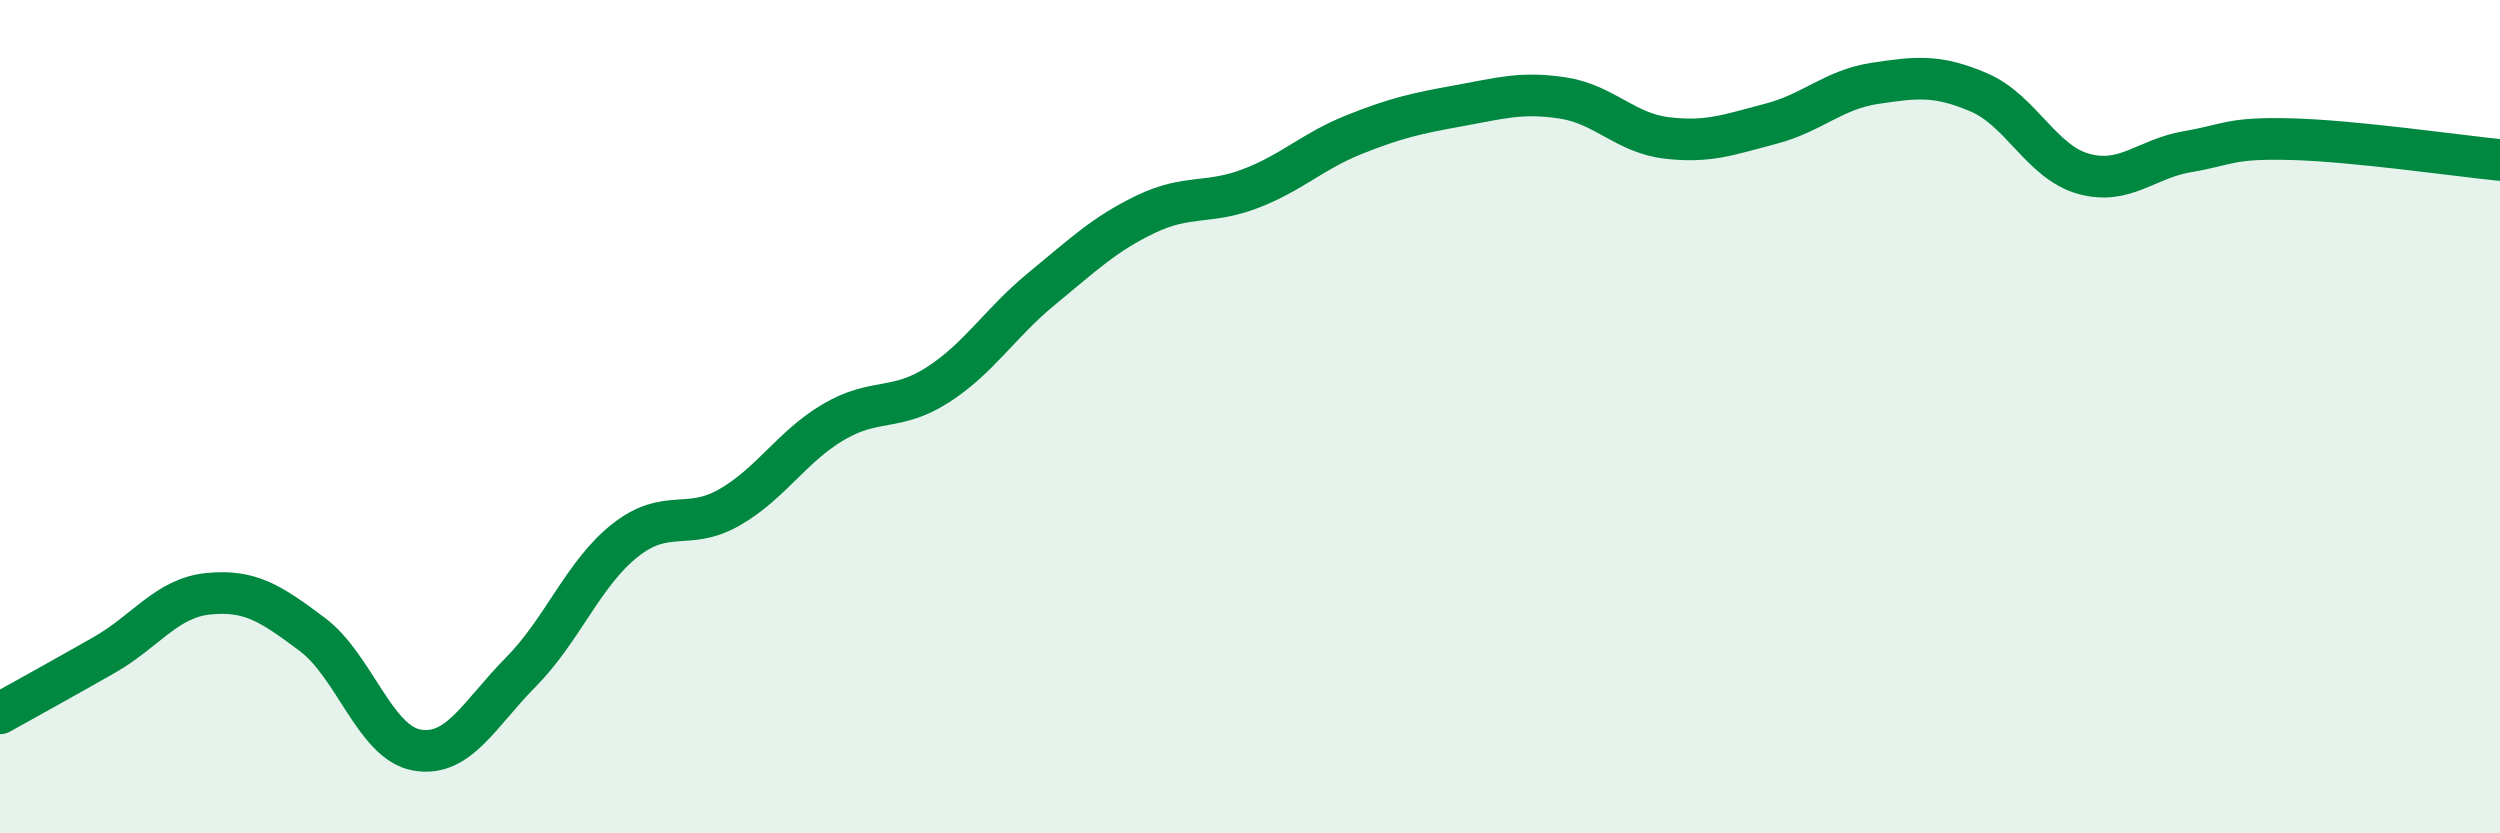
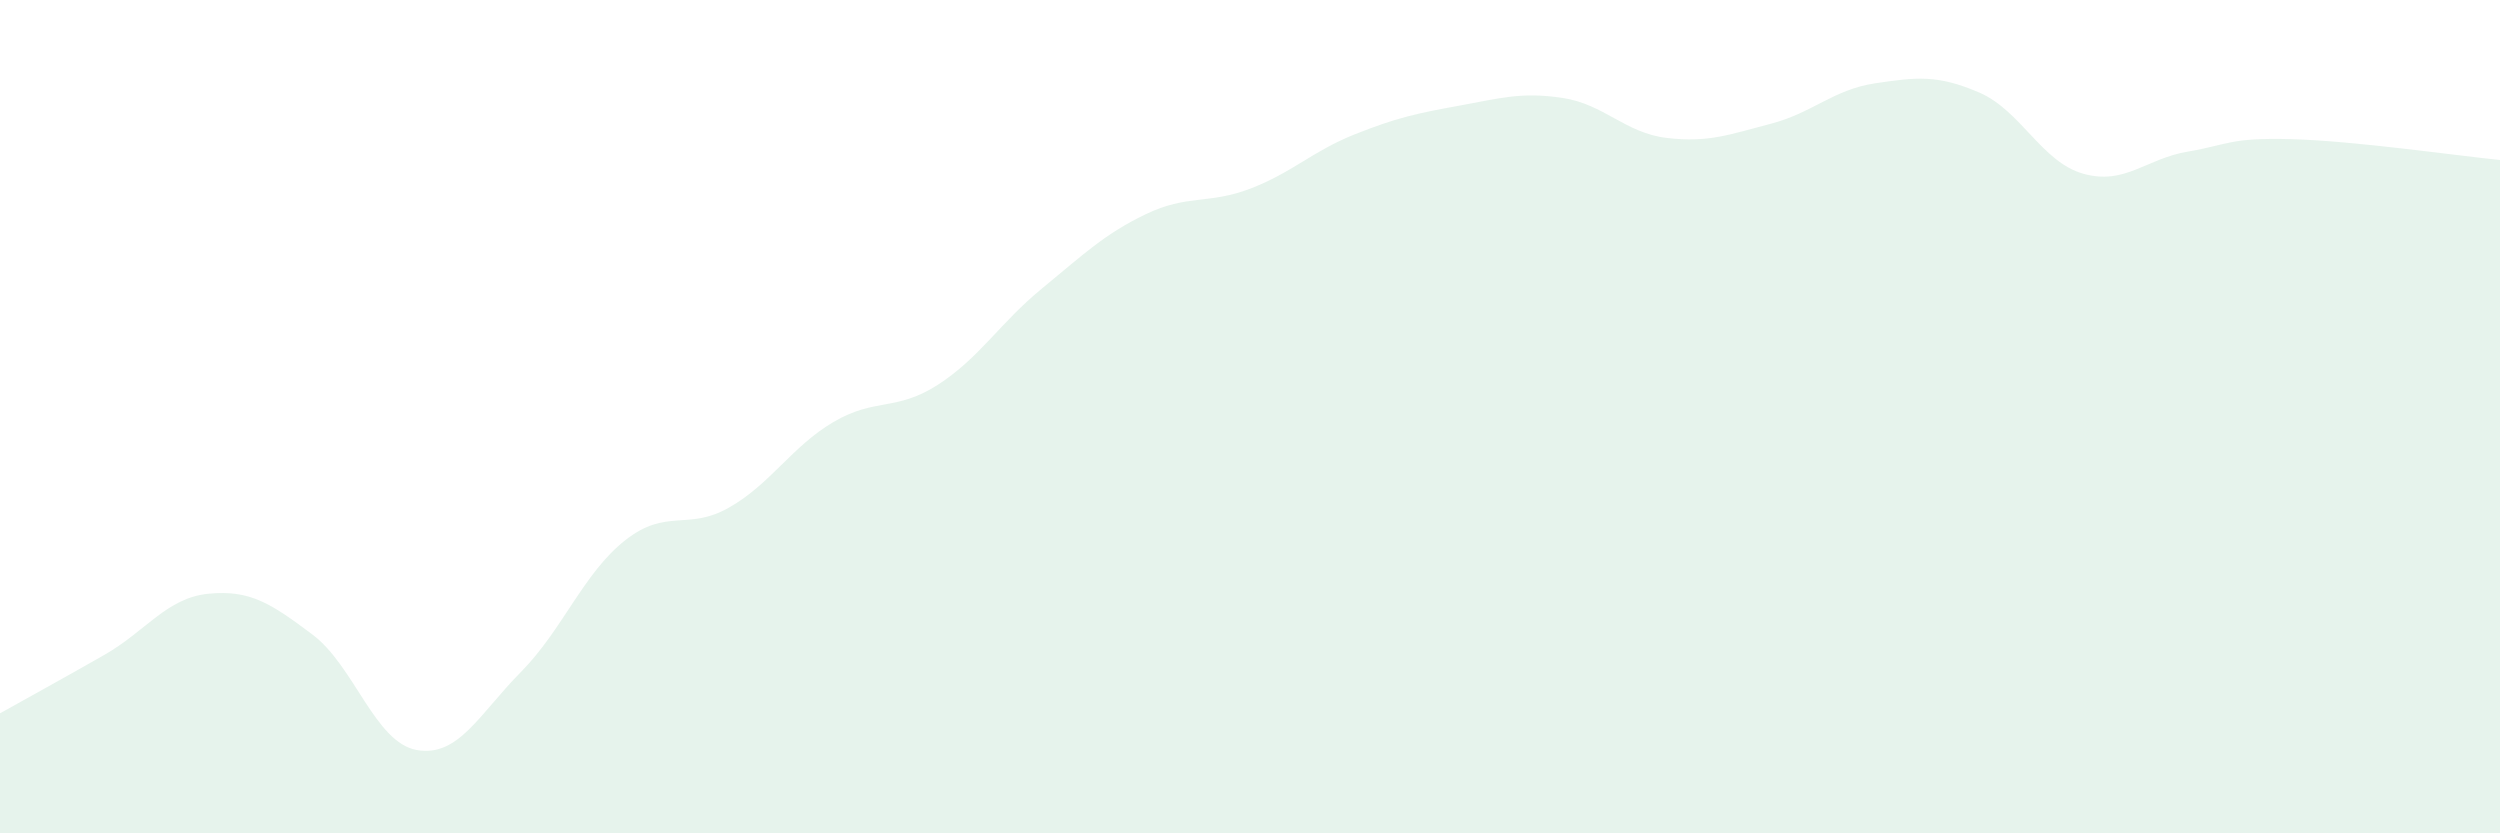
<svg xmlns="http://www.w3.org/2000/svg" width="60" height="20" viewBox="0 0 60 20">
-   <path d="M 0,17.12 C 0.5,16.84 1.5,16.29 2.5,15.72 C 3.5,15.15 4,14.35 5,14.25 C 6,14.15 6.5,14.48 7.5,15.23 C 8.5,15.98 9,17.82 10,18 C 11,18.18 11.5,17.14 12.5,16.13 C 13.5,15.12 14,13.76 15,12.97 C 16,12.18 16.5,12.75 17.5,12.18 C 18.5,11.61 19,10.72 20,10.13 C 21,9.54 21.5,9.88 22.5,9.24 C 23.5,8.6 24,7.75 25,6.93 C 26,6.11 26.5,5.62 27.5,5.14 C 28.5,4.66 29,4.91 30,4.53 C 31,4.15 31.5,3.63 32.5,3.23 C 33.5,2.83 34,2.72 35,2.54 C 36,2.36 36.5,2.2 37.5,2.35 C 38.5,2.5 39,3.19 40,3.31 C 41,3.43 41.5,3.23 42.5,2.97 C 43.5,2.71 44,2.15 45,2 C 46,1.85 46.5,1.79 47.5,2.22 C 48.5,2.65 49,3.89 50,4.17 C 51,4.45 51.5,3.81 52.5,3.64 C 53.5,3.47 53.5,3.3 55,3.34 C 56.5,3.38 59,3.74 60,3.84L60 20L0 20Z" fill="#008740" opacity="0.1" stroke-linecap="round" stroke-linejoin="round" />
-   <path d="M 0,17.12 C 0.5,16.84 1.5,16.29 2.5,15.72 C 3.5,15.15 4,14.35 5,14.25 C 6,14.15 6.5,14.48 7.5,15.23 C 8.5,15.98 9,17.82 10,18 C 11,18.18 11.5,17.14 12.5,16.13 C 13.5,15.12 14,13.76 15,12.97 C 16,12.18 16.5,12.75 17.5,12.18 C 18.5,11.61 19,10.72 20,10.13 C 21,9.54 21.5,9.88 22.5,9.24 C 23.5,8.6 24,7.75 25,6.93 C 26,6.11 26.5,5.62 27.5,5.14 C 28.5,4.66 29,4.91 30,4.53 C 31,4.15 31.5,3.63 32.5,3.23 C 33.5,2.83 34,2.72 35,2.54 C 36,2.36 36.5,2.2 37.5,2.35 C 38.5,2.5 39,3.19 40,3.31 C 41,3.43 41.5,3.23 42.5,2.97 C 43.5,2.71 44,2.15 45,2 C 46,1.85 46.5,1.79 47.5,2.22 C 48.5,2.65 49,3.89 50,4.17 C 51,4.45 51.5,3.81 52.5,3.64 C 53.5,3.47 53.5,3.3 55,3.34 C 56.5,3.38 59,3.74 60,3.84" stroke="#008740" stroke-width="1" fill="none" stroke-linecap="round" stroke-linejoin="round" />
+   <path d="M 0,17.12 C 0.5,16.84 1.5,16.29 2.5,15.72 C 3.5,15.15 4,14.35 5,14.25 C 6,14.15 6.5,14.48 7.5,15.23 C 8.5,15.98 9,17.82 10,18 C 11,18.18 11.5,17.14 12.5,16.13 C 13.5,15.12 14,13.76 15,12.97 C 16,12.18 16.5,12.75 17.5,12.18 C 18.5,11.61 19,10.72 20,10.13 C 21,9.54 21.5,9.88 22.5,9.24 C 23.5,8.6 24,7.75 25,6.93 C 26,6.11 26.5,5.62 27.5,5.14 C 28.5,4.66 29,4.91 30,4.53 C 31,4.15 31.5,3.63 32.5,3.23 C 33.5,2.83 34,2.72 35,2.54 C 36,2.36 36.5,2.2 37.5,2.35 C 38.5,2.5 39,3.19 40,3.31 C 41,3.43 41.5,3.23 42.5,2.97 C 43.5,2.71 44,2.15 45,2 C 46,1.85 46.5,1.79 47.5,2.22 C 48.5,2.65 49,3.89 50,4.17 C 51,4.45 51.5,3.81 52.5,3.64 C 53.5,3.47 53.5,3.3 55,3.34 C 56.5,3.38 59,3.74 60,3.84L60 20L0 20" fill="#008740" opacity="0.1" stroke-linecap="round" stroke-linejoin="round" />
</svg>